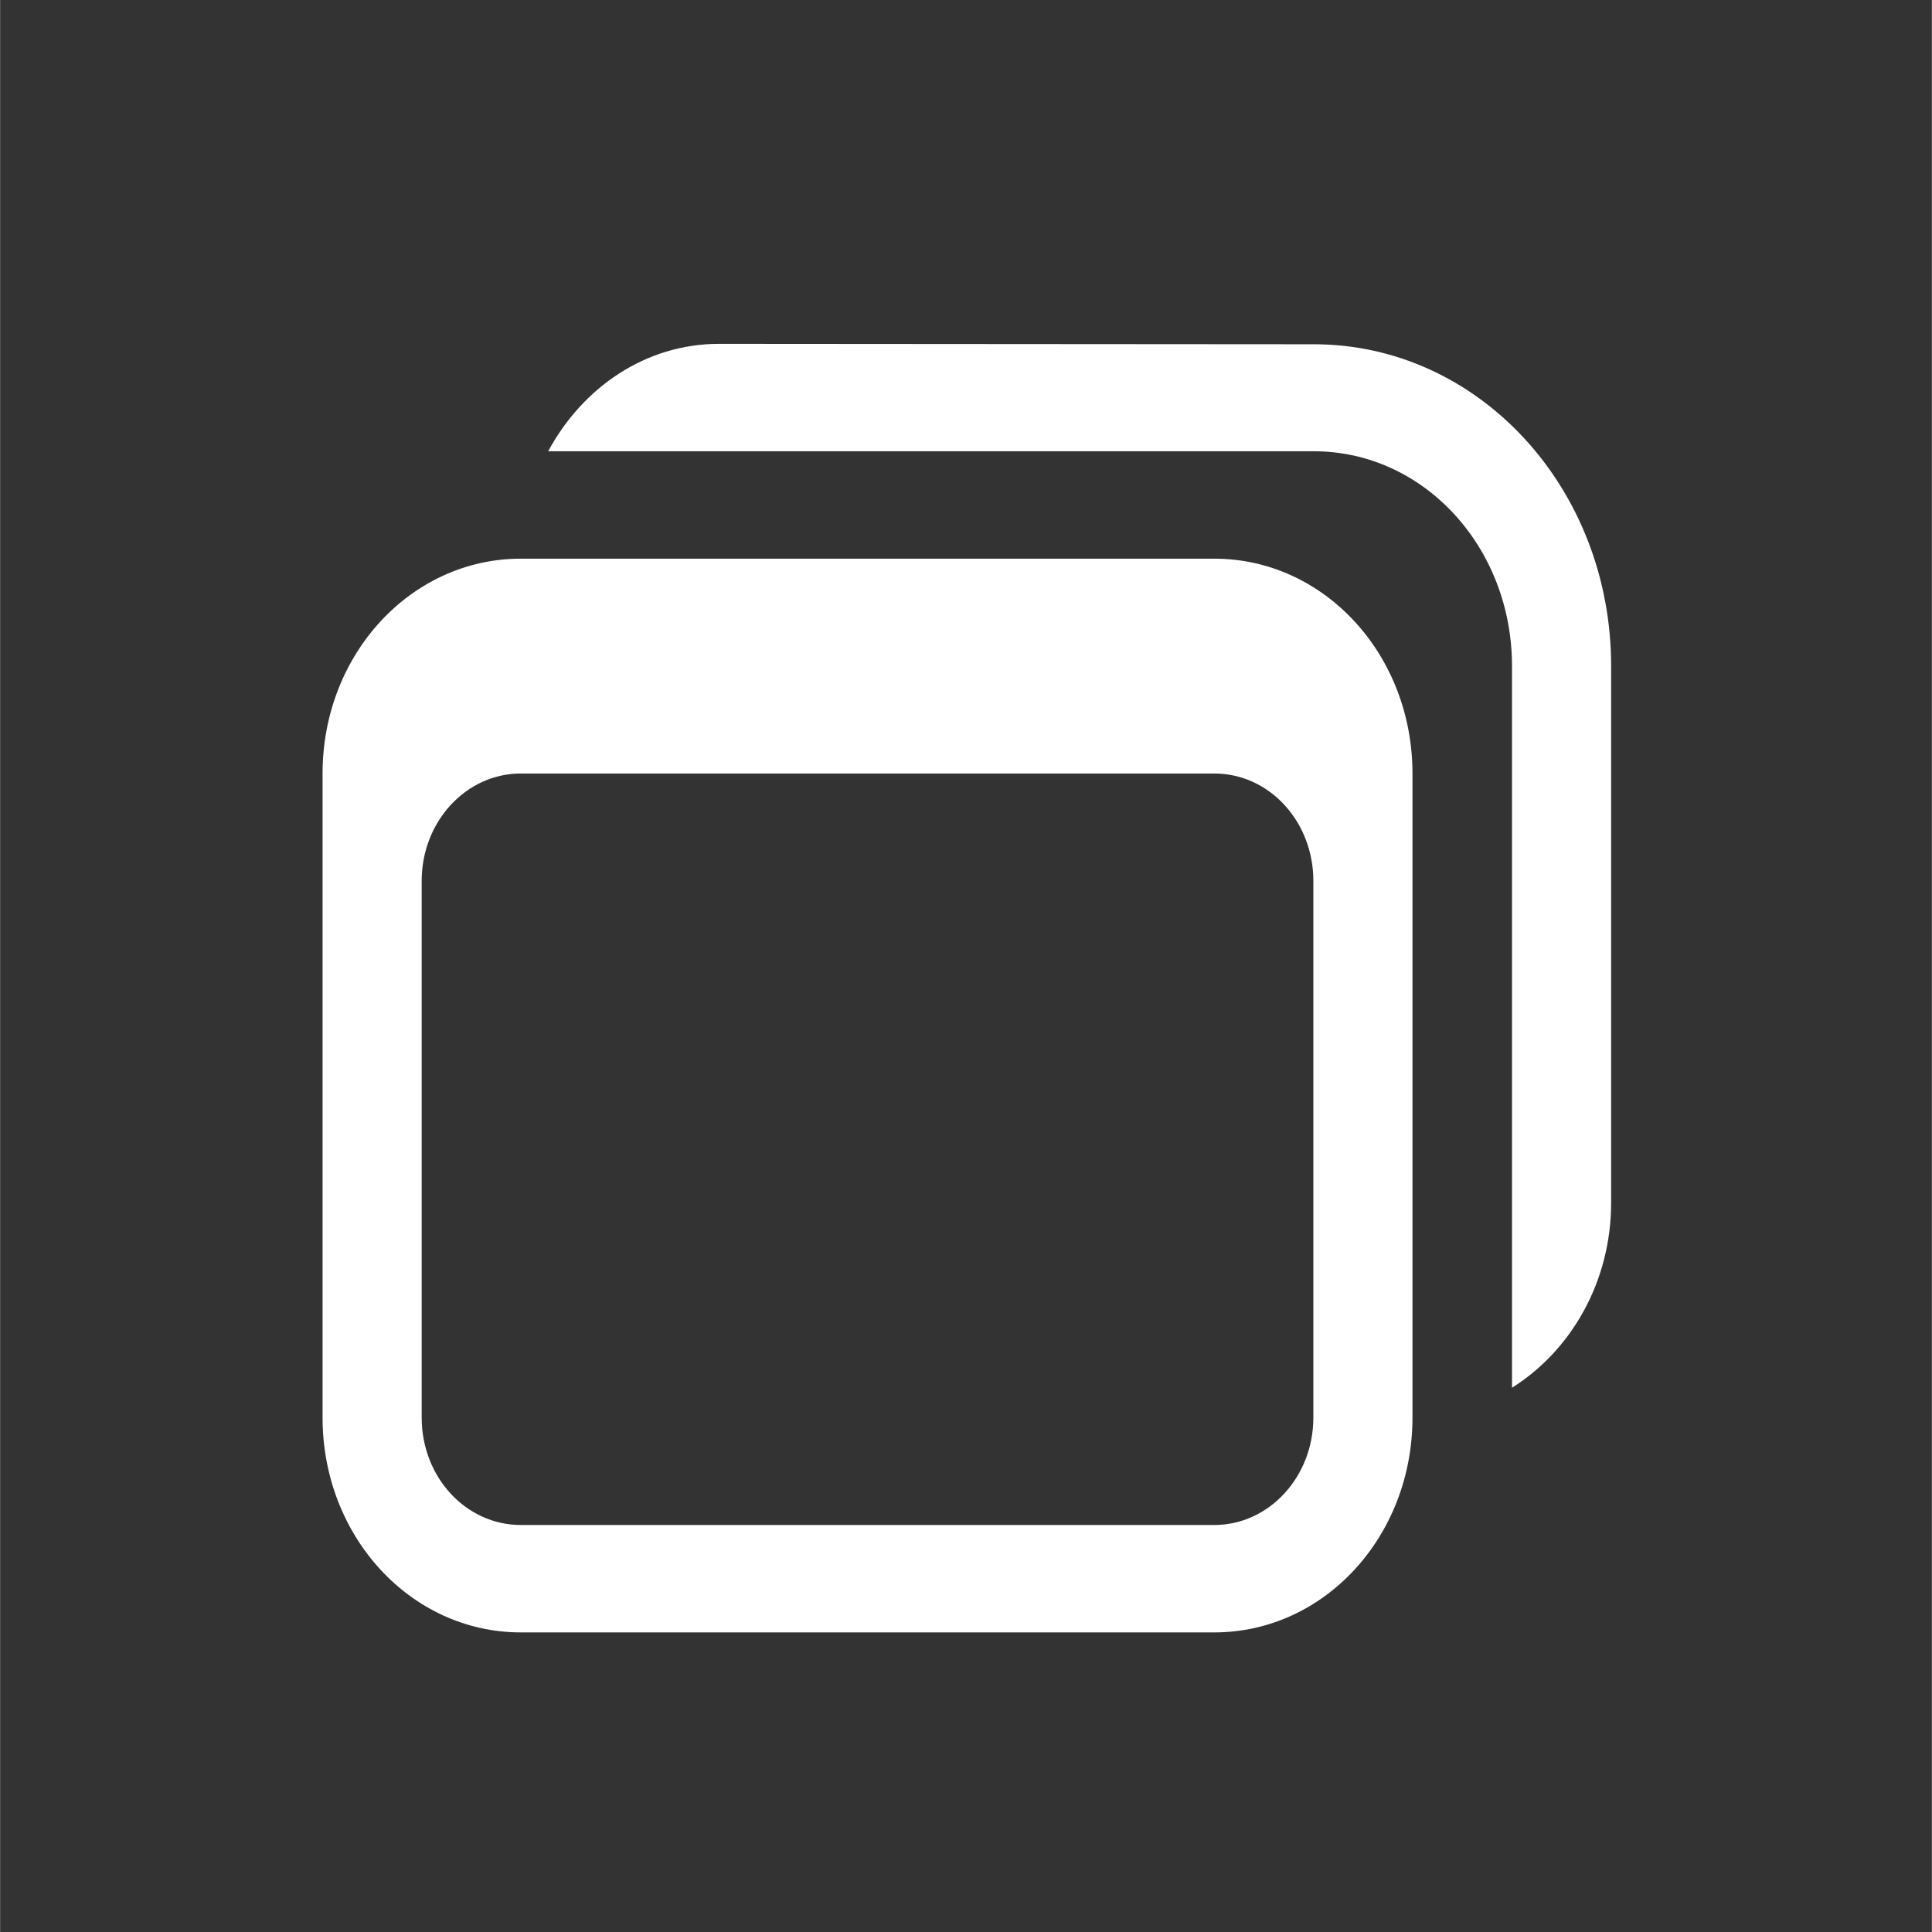
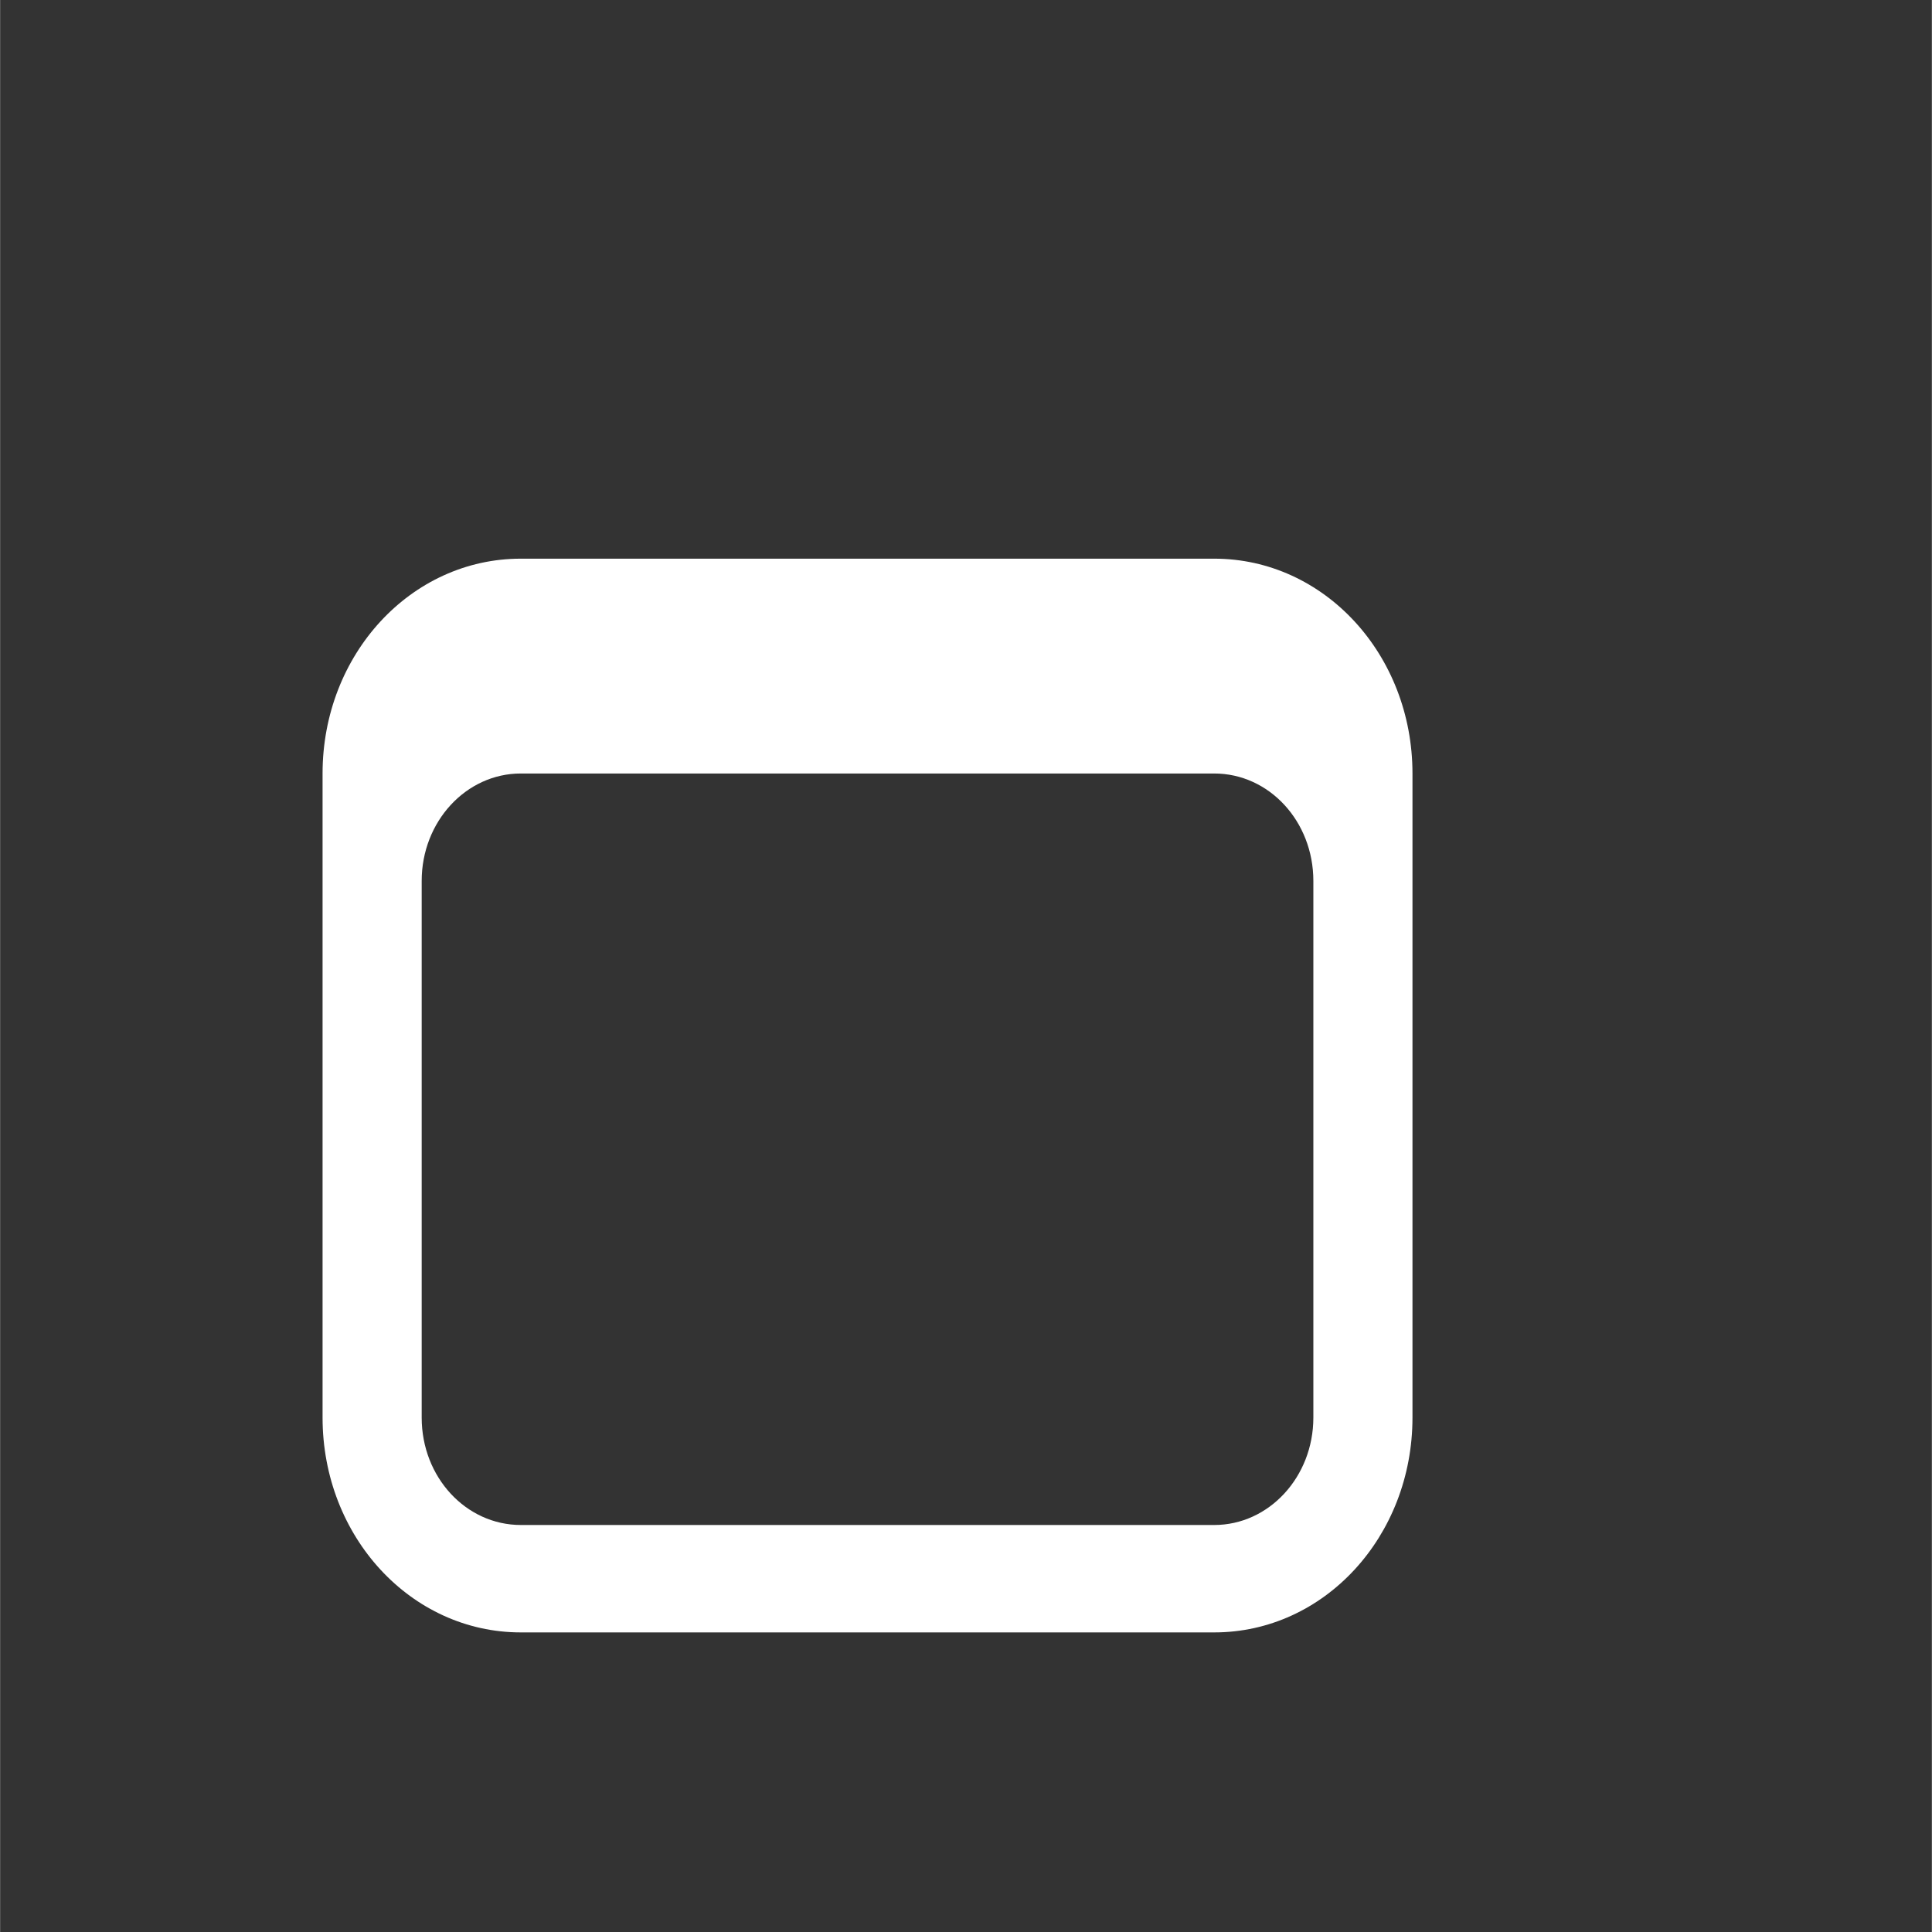
<svg xmlns="http://www.w3.org/2000/svg" xmlns:ns1="http://sodipodi.sourceforge.net/DTD/sodipodi-0.dtd" xmlns:ns2="http://www.inkscape.org/namespaces/inkscape" ns1:docname="restore_normal.svg" ns2:version="1.0.1 (3bc2e813f5, 2020-09-07)" id="svg8" version="1.1" viewBox="0 0 7.937 7.938" height="30" width="30">
  <rect x="0" y="0" width="7.937" height="7.938" fill="#333333" stroke="none" />
  <defs id="defs2" />
  <ns1:namedview ns2:document-rotation="0" ns2:pagecheckerboard="false" ns2:window-maximized="0" ns2:window-y="162" ns2:window-x="466" ns2:window-height="981" ns2:window-width="1436" units="px" showgrid="false" ns2:current-layer="layer1" ns2:document-units="mm" ns2:cy="13.315454" ns2:cx="-13.839286" ns2:zoom="11.2" ns2:pageshadow="2" ns2:pageopacity="0.0" borderopacity="1.0" bordercolor="#666666" pagecolor="#ffffff" id="base">
    <ns2:grid id="grid2560" type="xygrid" />
  </ns1:namedview>
  <g transform="translate(0,-289.062)" id="layer1" ns2:groupmode="layer" ns2:label="Layer 1">
    <g transform="matrix(0.265,0,0,0.265,11.896,2.956)" ns2:label="#g3842" id="4" style="stroke:none" />
    <g transform="matrix(0.265,0,0,0.265,9.626,2.205)" ns2:label="#g3842" id="4-7" style="stroke:none" />
    <g transform="matrix(0.265,0,0,0.265,8.66,0.811)" ns2:label="#g3842" id="4-75" style="stroke:none" />
    <g id="g893" transform="matrix(1.704,0,0,1.704,-10.276,-208.77)" style="stroke:none">
      <path d="m 7.286,293.502 c -0.265,0 -0.478,0.231 -0.478,0.518 v 1.553 c 0,0.287 0.213,0.518 0.478,0.518 h 1.672 c 0.265,0 0.478,-0.231 0.478,-0.518 v -1.553 c 0,-0.287 -0.213,-0.518 -0.478,-0.518 z m 0,0.518 h 1.672 c 0.132,0 0.239,0.115 0.239,0.259 v 1.294 c 0,0.143 -0.107,0.259 -0.239,0.259 H 7.286 c -0.132,0 -0.239,-0.115 -0.239,-0.259 v -1.294 c 0,-0.143 0.107,-0.259 0.239,-0.259 z" fill="#FFFFFF" id="path2" style="fill:white;fill-opacity:1;stroke-width:0.249;stroke:none" />
-       <path d="m 7.764,292.984 c -0.177,0 -0.329,0.105 -0.412,0.259 h 1.846 c 0.265,0 0.478,0.231 0.478,0.518 v 1.294 0.446 c 0.142,-0.089 0.239,-0.255 0.239,-0.446 v -1.294 c 0,-0.43 -0.32,-0.776 -0.717,-0.776 z" fill="#FFFFFF" id="path4-3" style="fill:white;fill-opacity:1;stroke-width:0.249;stroke:none" />
    </g>
  </g>
</svg>